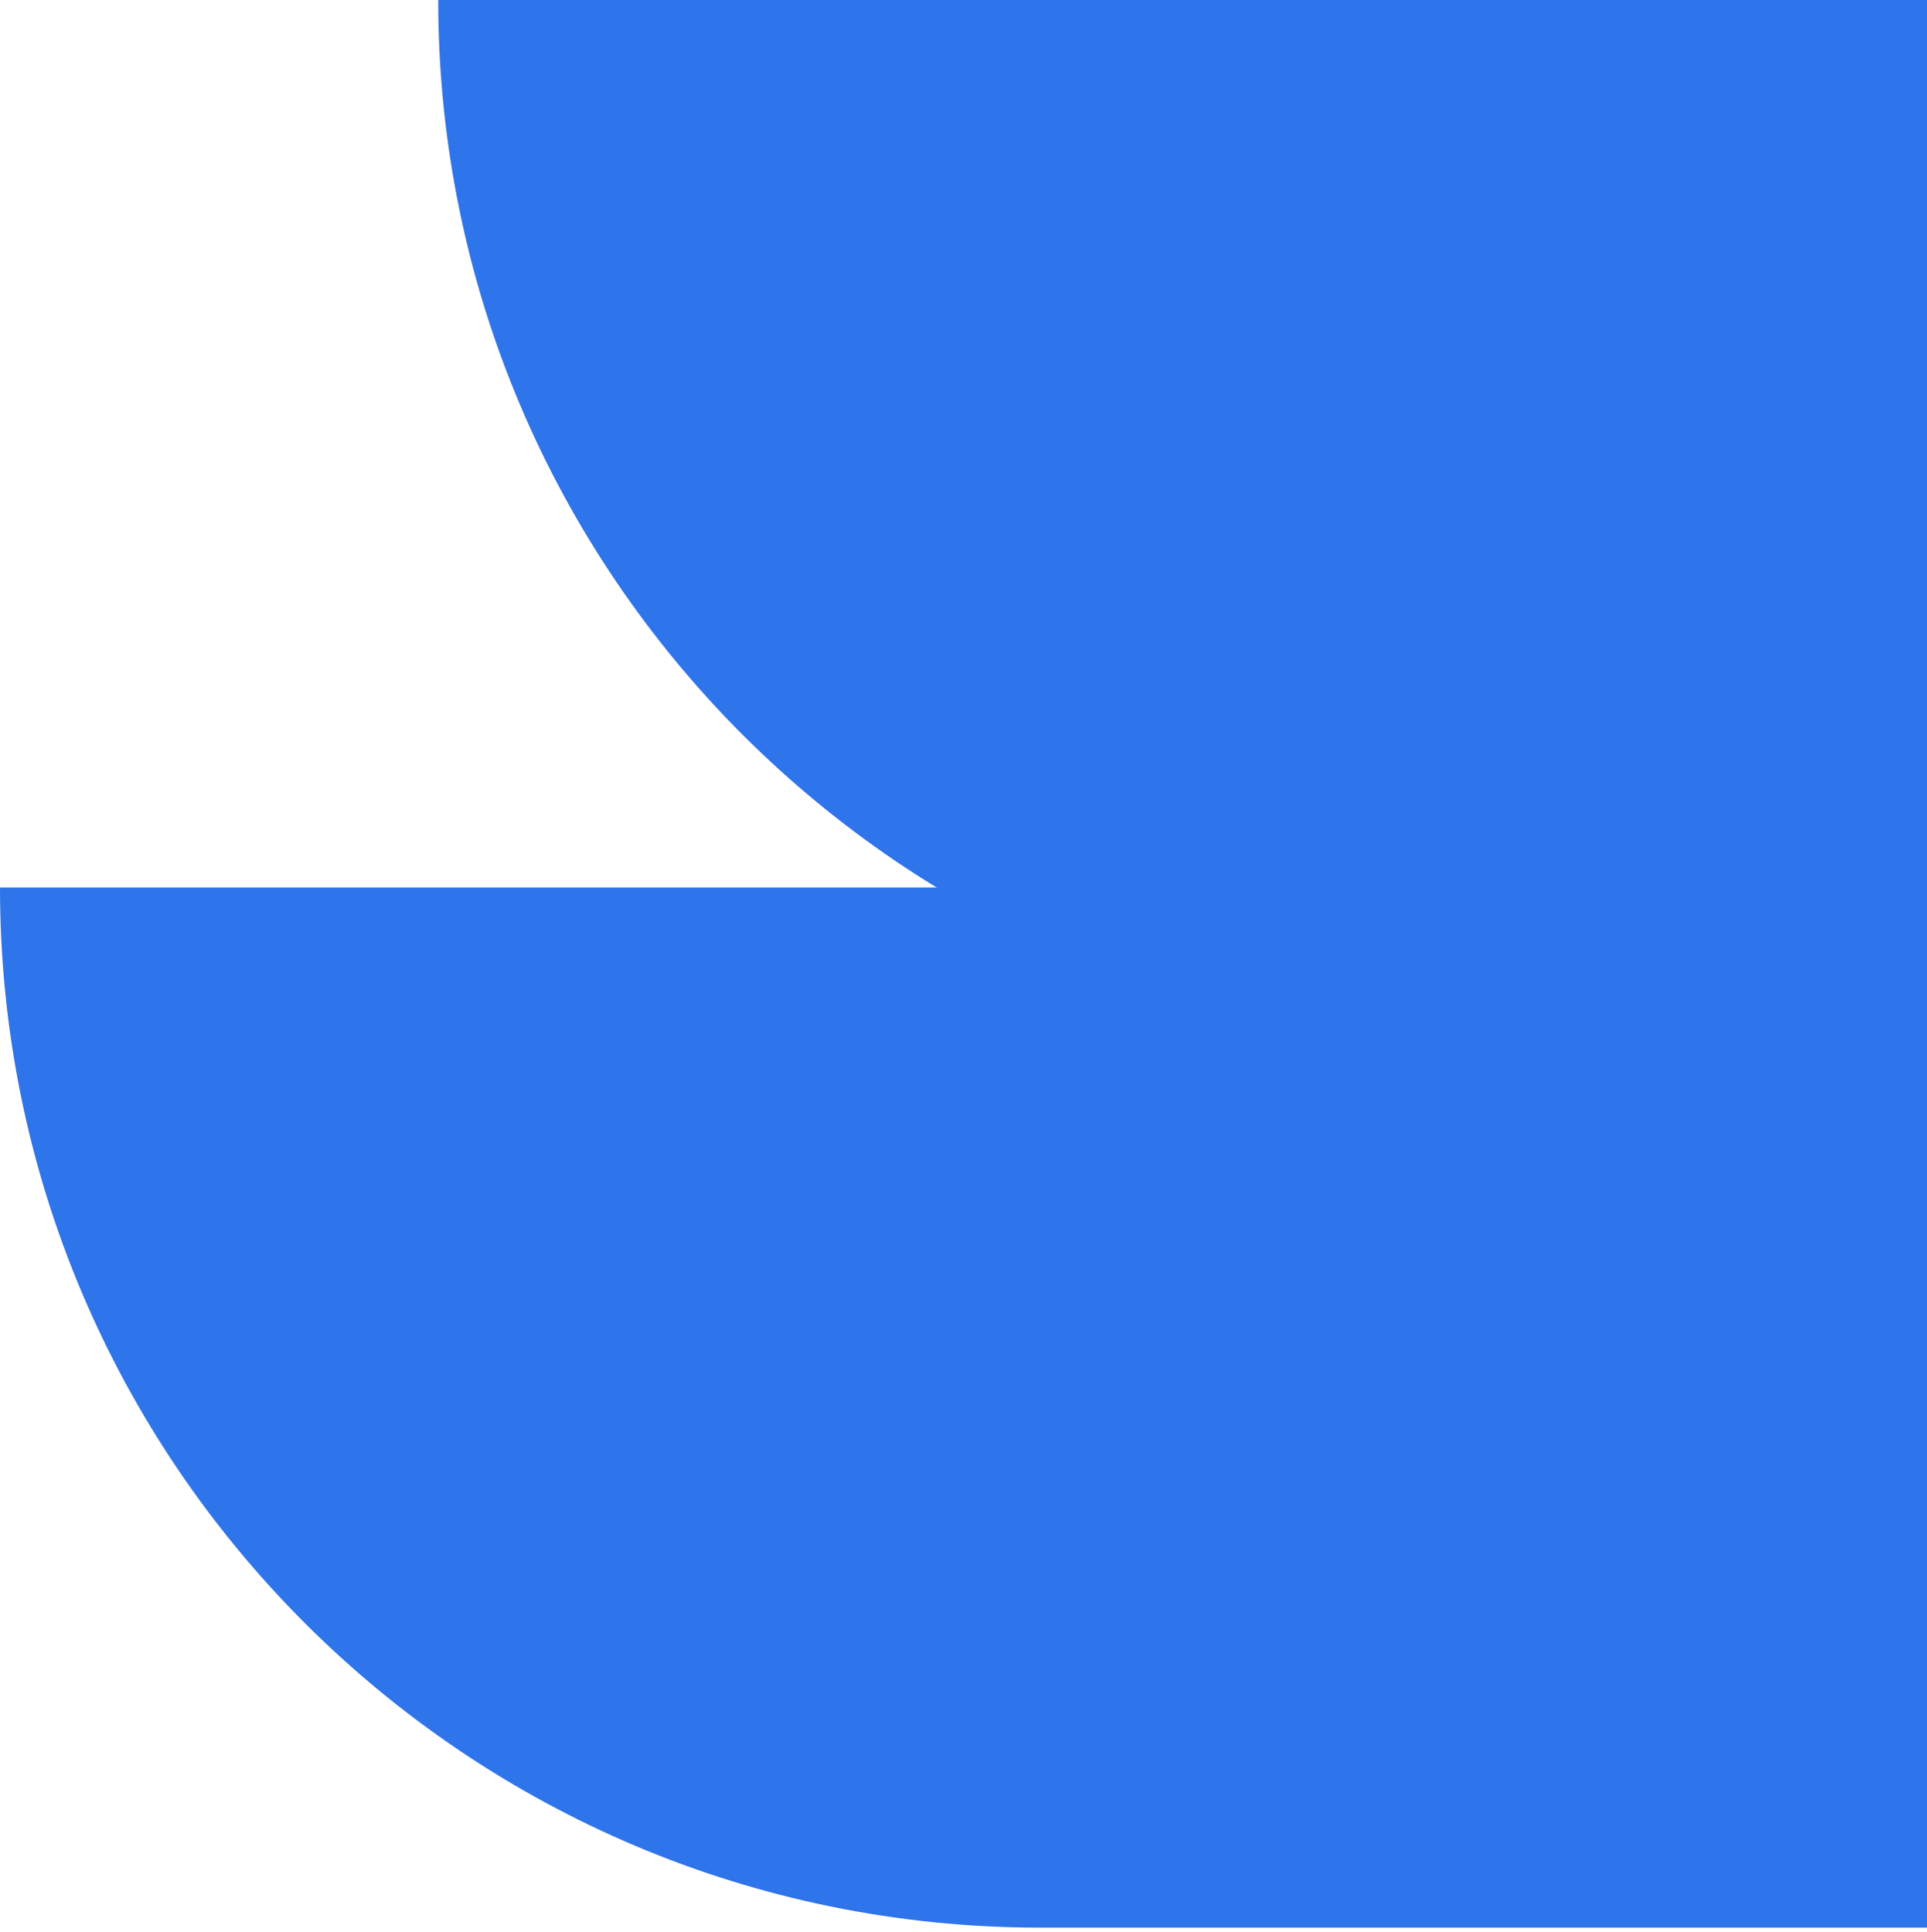
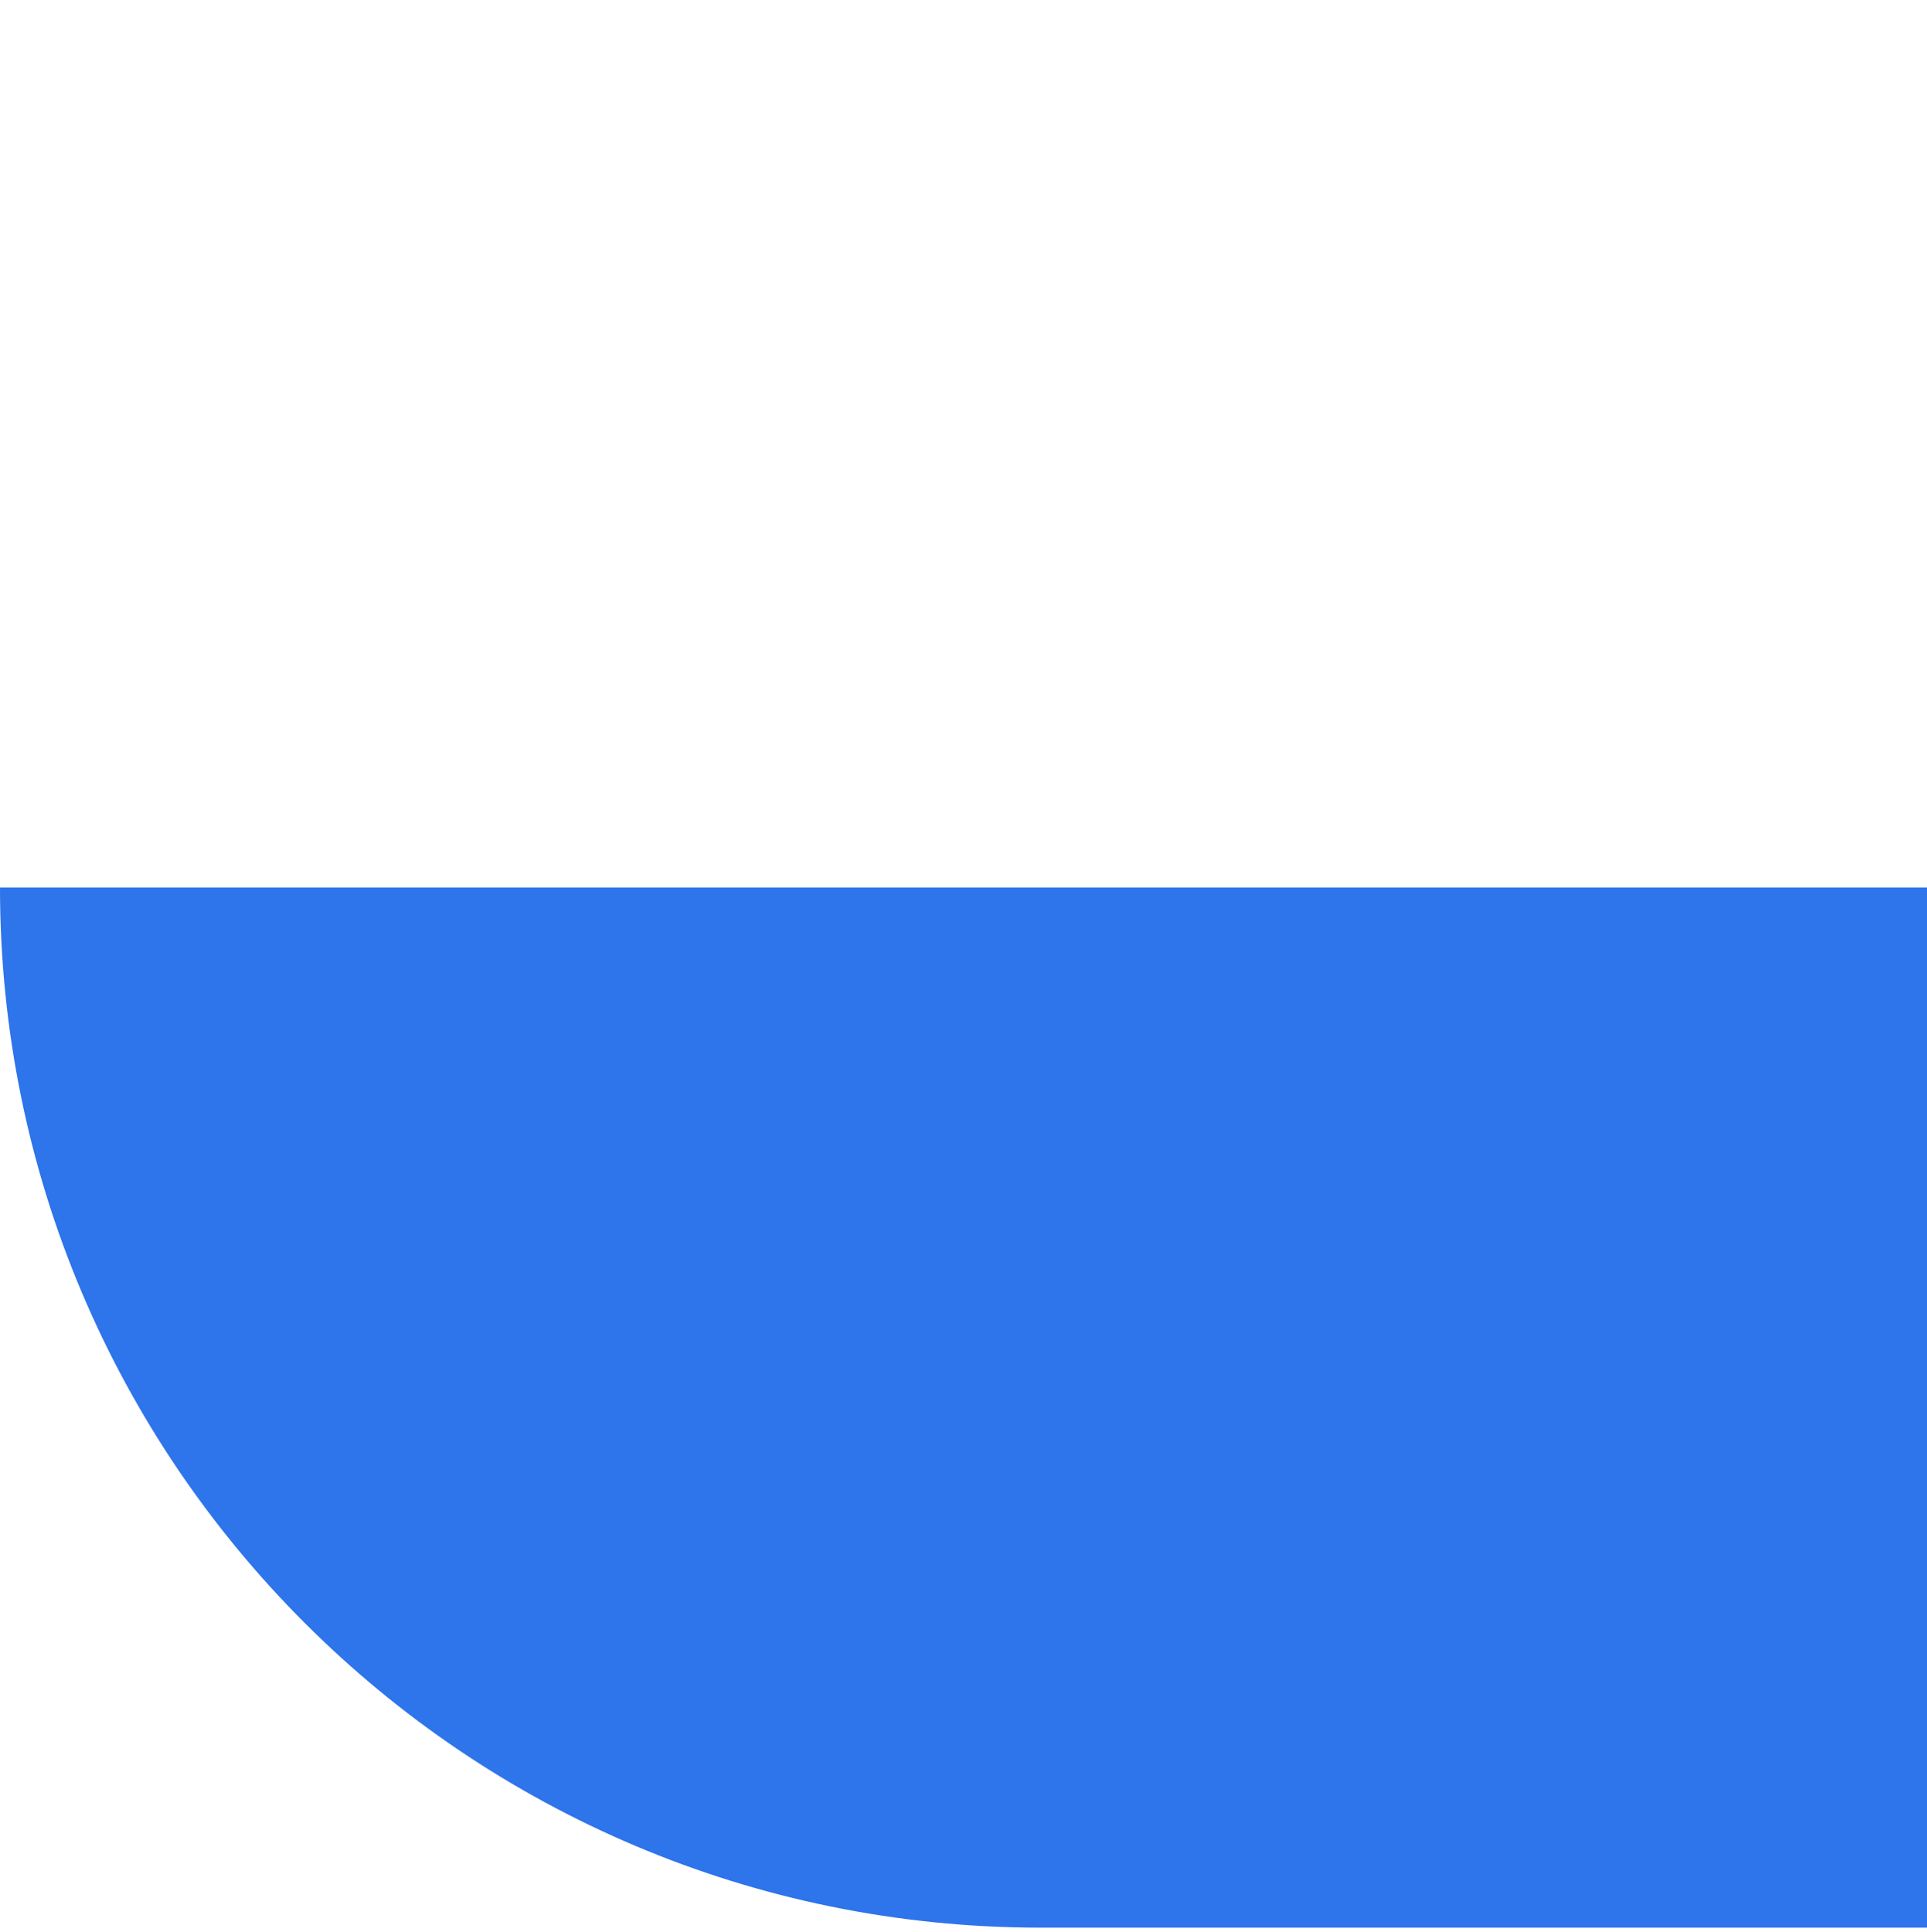
<svg xmlns="http://www.w3.org/2000/svg" width="343" height="344" viewBox="0 0 343 344" fill="none">
-   <path d="M343 0L343 185L263 185C160.827 185 78 102.173 78 -1.18582e-05V-1.18582e-05L343 0Z" fill="#2E74EA" />
  <path d="M343 158L343 343.186L185.186 343.186C82.911 343.186 -1.86722e-05 260.276 -1.43051e-05 158V158L343 158Z" fill="#2E74EA" />
</svg>